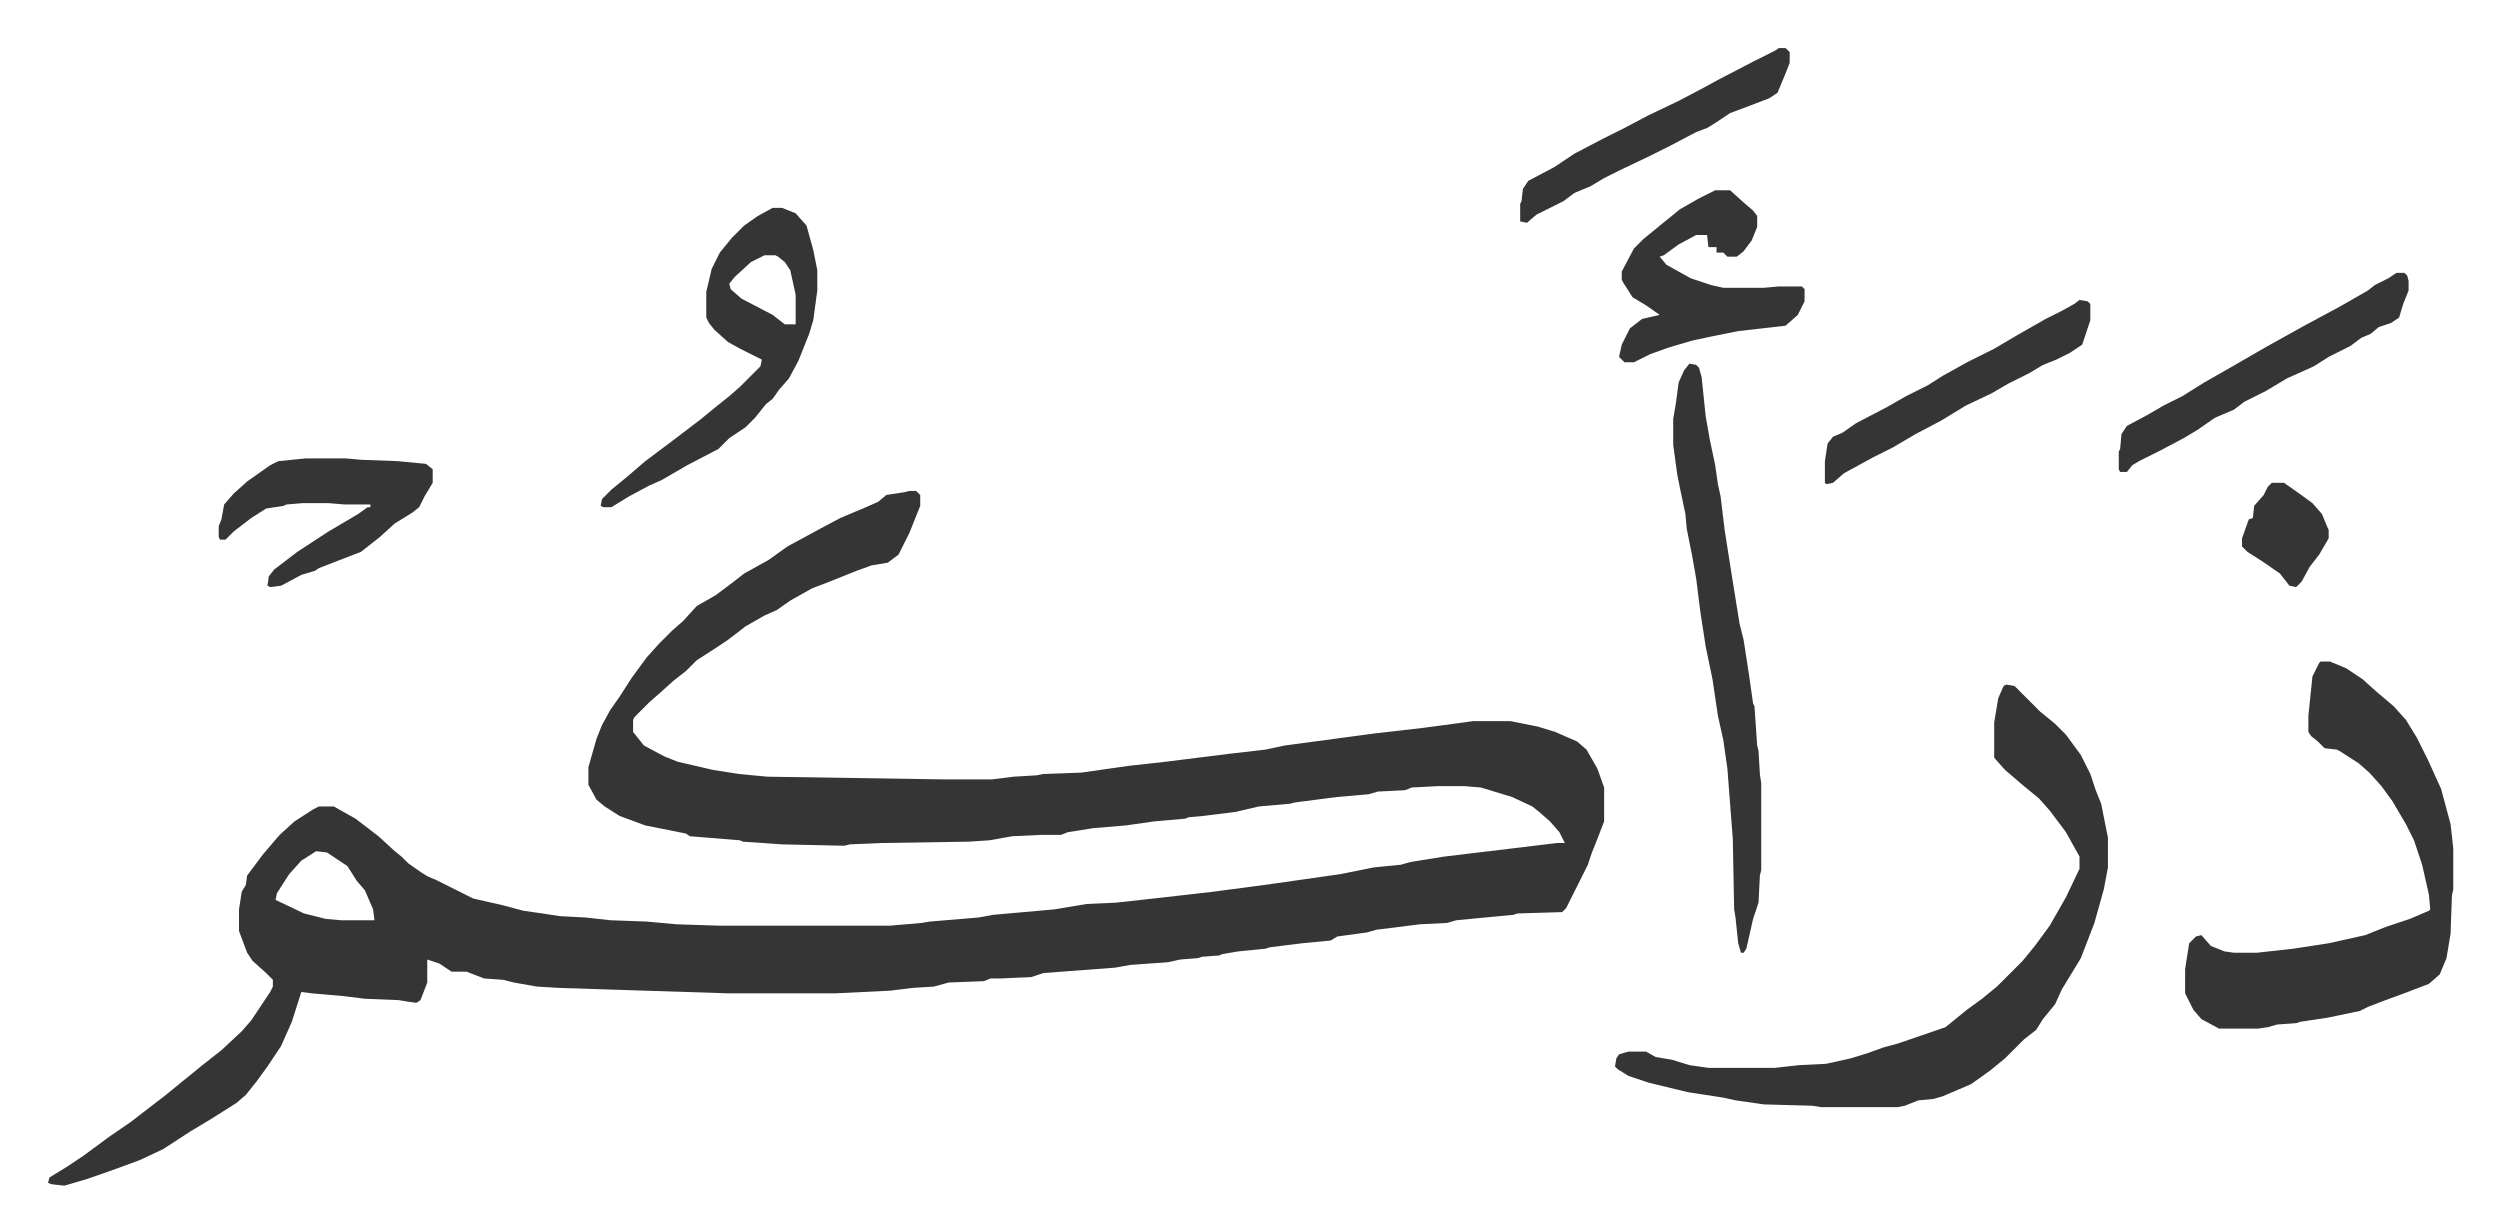
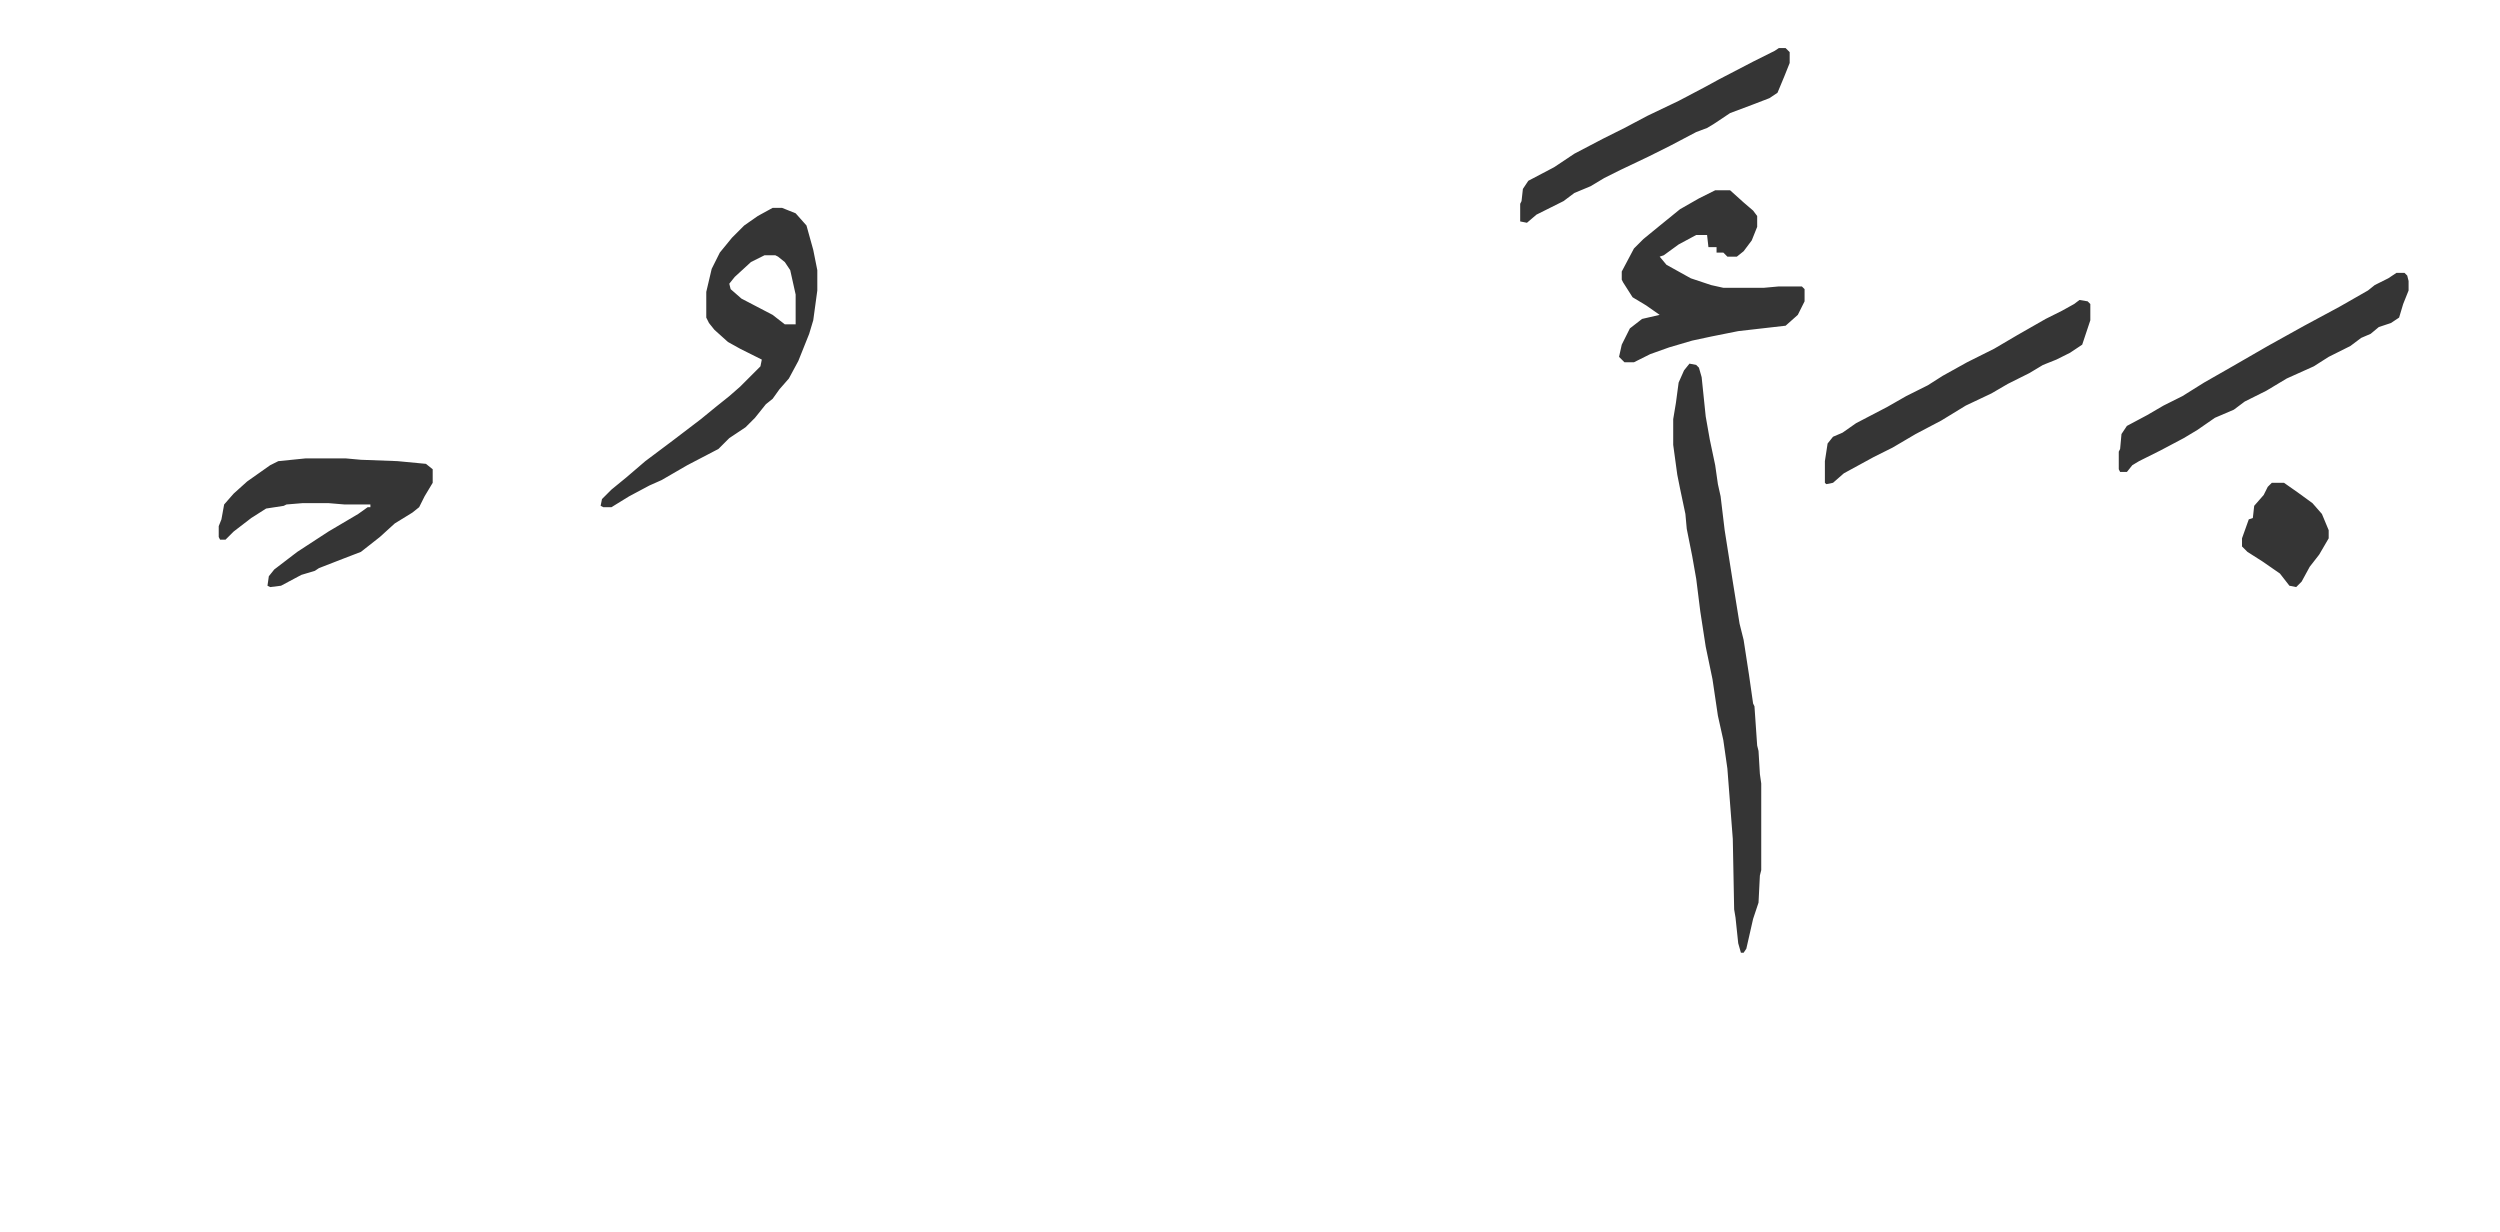
<svg xmlns="http://www.w3.org/2000/svg" role="img" viewBox="-35.50 220.50 1846.00 910.00">
-   <path fill="#353535" id="rule_normal" d="M636 583h5l3 3v8l-8 20-8 16-8 6-12 2-11 4-20 8-13 5-16 9-10 7-9 4-14 8-13 10-9 6-14 9-8 8-9 7-10 9-8 7-11 11-1 2v9l8 10 15 8 10 4 26 6 19 3 21 2 130 2h36l16-2 17-1 5-1 28-1 35-5 27-3 48-6 26-3 14-3 67-9 35-4 30-4 7-1h28l20 4 13 4 16 7 7 6 8 14 5 14v25l-5 13-4 10-3 9-8 16-8 16-3 3-33 1-3 1-42 4-7 2-20 1-32 4-7 2-22 3-5 3-21 2-24 3-3 1-20 2-12 2-2 1-13 1-3 1-13 1-9 2-28 2-11 2-53 4-9 3-23 1h-7l-5 2-26 1-11 3-16 1-16 2-41 2h-78l-63-2-62-2-17-1-17-3-8-2-14-1-13-5h-11l-9-6-9-3v17l-5 13-3 2-7-1-6-1-25-1-16-2-23-2-8-1-7 22-8 18-10 15-8 11-8 10-7 6-19 12-15 9-20 13-17 8-19 7-20 7-17 5-9-1-3-1 1-4 13-8 12-8 19-14 16-11 13-10 13-10 11-9 16-13 14-11 15-14 7-8 14-21 2-4v-5l-5-5-10-9-4-6-6-16v-16l2-13 3-5 1-7 12-16 12-14 11-10 14-9 4-2h11l16 9 17 13 12 11 5 4 5 5 10 7 5 3 5 2 16 8 12 6 22 5 15 4 14 2 13 2 19 1 18 2 27 1 22 2 31 1h127l23-2 6-1 36-3 11-2 45-4 24-4 22-1 36-4 35-4 45-6 49-7 25-5 20-2 7-2 25-4 50-6 33-4h6l-4-8-7-8-8-7-5-4-15-7-23-7-12-1h-20l-19 1-5 2-20 1-7 2-23 2-31 4-4 1-23 2-17 4-24 3-11 1-2 1-23 2-21 3-24 2-19 3-5 2h-15l-21 1-17 3-15 1-65 1-23 1-4 1-46-1-29-2-2-1-37-3-3-2-30-6-19-7-11-7-6-5-6-11v-13l6-21 4-10 6-11 7-10 9-14 11-15 9-10 10-10 8-7 10-11 14-8 12-9 9-7 18-10 14-10 24-13 15-8 19-8 9-4 6-5 13-2zM198 849l-11 7-9 10-9 14-1 5 21 10 16 4 11 1h25l-1-8-6-14-6-7-7-11-15-10zm1248-123l6 1 19 19 11 9 8 8 11 15 7 14 4 12 4 10 5 25v22l-3 16-7 25-10 26-14 23-5 11-9 11-5 8-9 7-5 5-9 9-11 9-14 10-21 9-7 2-11 1-10 4-5 1h-57l-6-1-36-1-21-3-9-2-26-4-29-7-15-5-8-5-2-2 1-6 2-3 7-2h13l7 4 12 2 13 4 14 2h49l18-2 20-1 18-4 13-4 11-4 11-3 35-12 16-13 11-8 11-9 19-19 9-11 11-15 12-21 10-21v-9l-10-18-12-16-8-9-11-9-14-12-8-9v-26l3-18 4-9zm232-17h7l12 5 12 8 10 9 13 11 9 10 8 13 8 16 10 22 7 26 2 18v30l-1 5-1 28-3 18-5 12-8 7-21 8-11 4-13 5-6 3-24 5-20 3-3 1-14 1-7 2-7 1h-29l-13-7-6-7-6-12v-18l3-19 5-5 4-1 7 8 10 4 7 1h17l27-3 26-4 27-6 15-6 18-6 14-6 1-1-1-11-5-22-6-18-6-12-10-17-8-11-9-10-8-7-14-9-2-1-9-1-5-5-5-4-2-3v-12l3-29 5-10z" />
  <path fill="#353535" id="rule_normal" d="M1212 489l5 1 2 2 2 7 3 29 3 17 4 19 2 14 2 9 3 25 6 38 5 31 3 12 4 26 3 21 1 2 2 29 1 4 1 17 1 7v64l-1 4-1 20-4 12-5 22-2 3h-2l-2-7-2-19-1-6-1-52-4-52-3-21-4-18-4-27-5-24-4-26-3-24-3-17-4-20-1-11-4-19-2-10-3-22v-19l2-12 2-15 4-9zM535 374h7l10 4 8 9 5 18 3 15v15l-3 22-3 10-8 20-7 13-7 8-5 7-5 4-8 10-7 7-12 8-8 8-23 12-19 11-9 4-15 8-13 8h-6l-2-1 1-5 7-7 11-9 14-12 20-15 21-16 11-9 10-8 8-7 15-15 1-5-16-8-9-5-10-9-4-5-2-4v-19l4-17 6-12 9-11 9-9 10-7zm-6 35l-10 5-12 11-4 5 1 4 8 7 23 12 9 7h8v-22l-4-18-4-6-5-4-2-1zm702-48h11l10 9 7 6 3 4v8l-4 10-6 8-5 4h-7l-3-3h-5v-4h-6l-1-9h-8l-13 7-11 8-3 1 5 6 18 10 15 5 9 2h30l11-1h17l2 2v9l-5 10-9 8-35 4-20 4-14 3-17 5-14 5-12 6h-7l-4-4 2-9 6-12 9-7 13-3-10-7-10-6-7-11-1-2v-6l9-17 7-7 11-9 16-13 14-8zM190 559h30l11 1 27 1 21 2 5 4v10l-6 10-4 8-5 4-13 8-11 10-14 11-13 5-18 7-3 2-10 3-15 8-8 1-2-1 1-7 4-5 17-13 23-15 22-13 7-5h2v-2h-19l-12-1h-19l-12 1-2 1-13 2-11 7-13 10-6 6h-4l-1-2v-8l2-5 2-11 7-8 10-9 17-12 6-3zm1544-137h6l2 2 1 4v7l-4 10-3 10-6 4-9 3-6 5-7 3-8 6-16 8-11 7-20 9-15 9-16 8-8 6-14 6-13 9-10 6-17 9-16 8-5 3-4 5h-5l-1-2v-13l1-2 1-11 4-6 15-8 12-7 14-7 16-10 21-12 26-15 27-15 26-14 21-12 5-4 10-5zm-234 20l6 1 2 2v12l-4 12-2 6-9 6-10 5-10 4-10 6-16 8-12 7-19 9-18 11-19 10-17 10-14 7-22 12-8 7-5 1-1-1v-16l2-13 4-5 7-3 10-7 23-12 14-8 16-8 11-7 18-10 20-10 17-10 21-12 12-6 9-5zm-222-186h5l3 3v8l-4 10-5 12-6 4-13 5-16 6-12 8-5 3-8 3-19 10-16 8-21 10-12 6-10 6-12 5-8 6-20 10-7 6-5-1v-13l1-2 1-9 4-6 19-10 15-10 21-11 16-8 17-9 23-11 19-10 11-6 25-13 16-8zm364 321h9l10 7 11 8 7 8 5 12v6l-7 12-7 9-6 11-4 4-5-1-7-9-13-9-11-7-4-4v-6l5-14 3-1 1-9 7-8 3-6z" />
</svg>